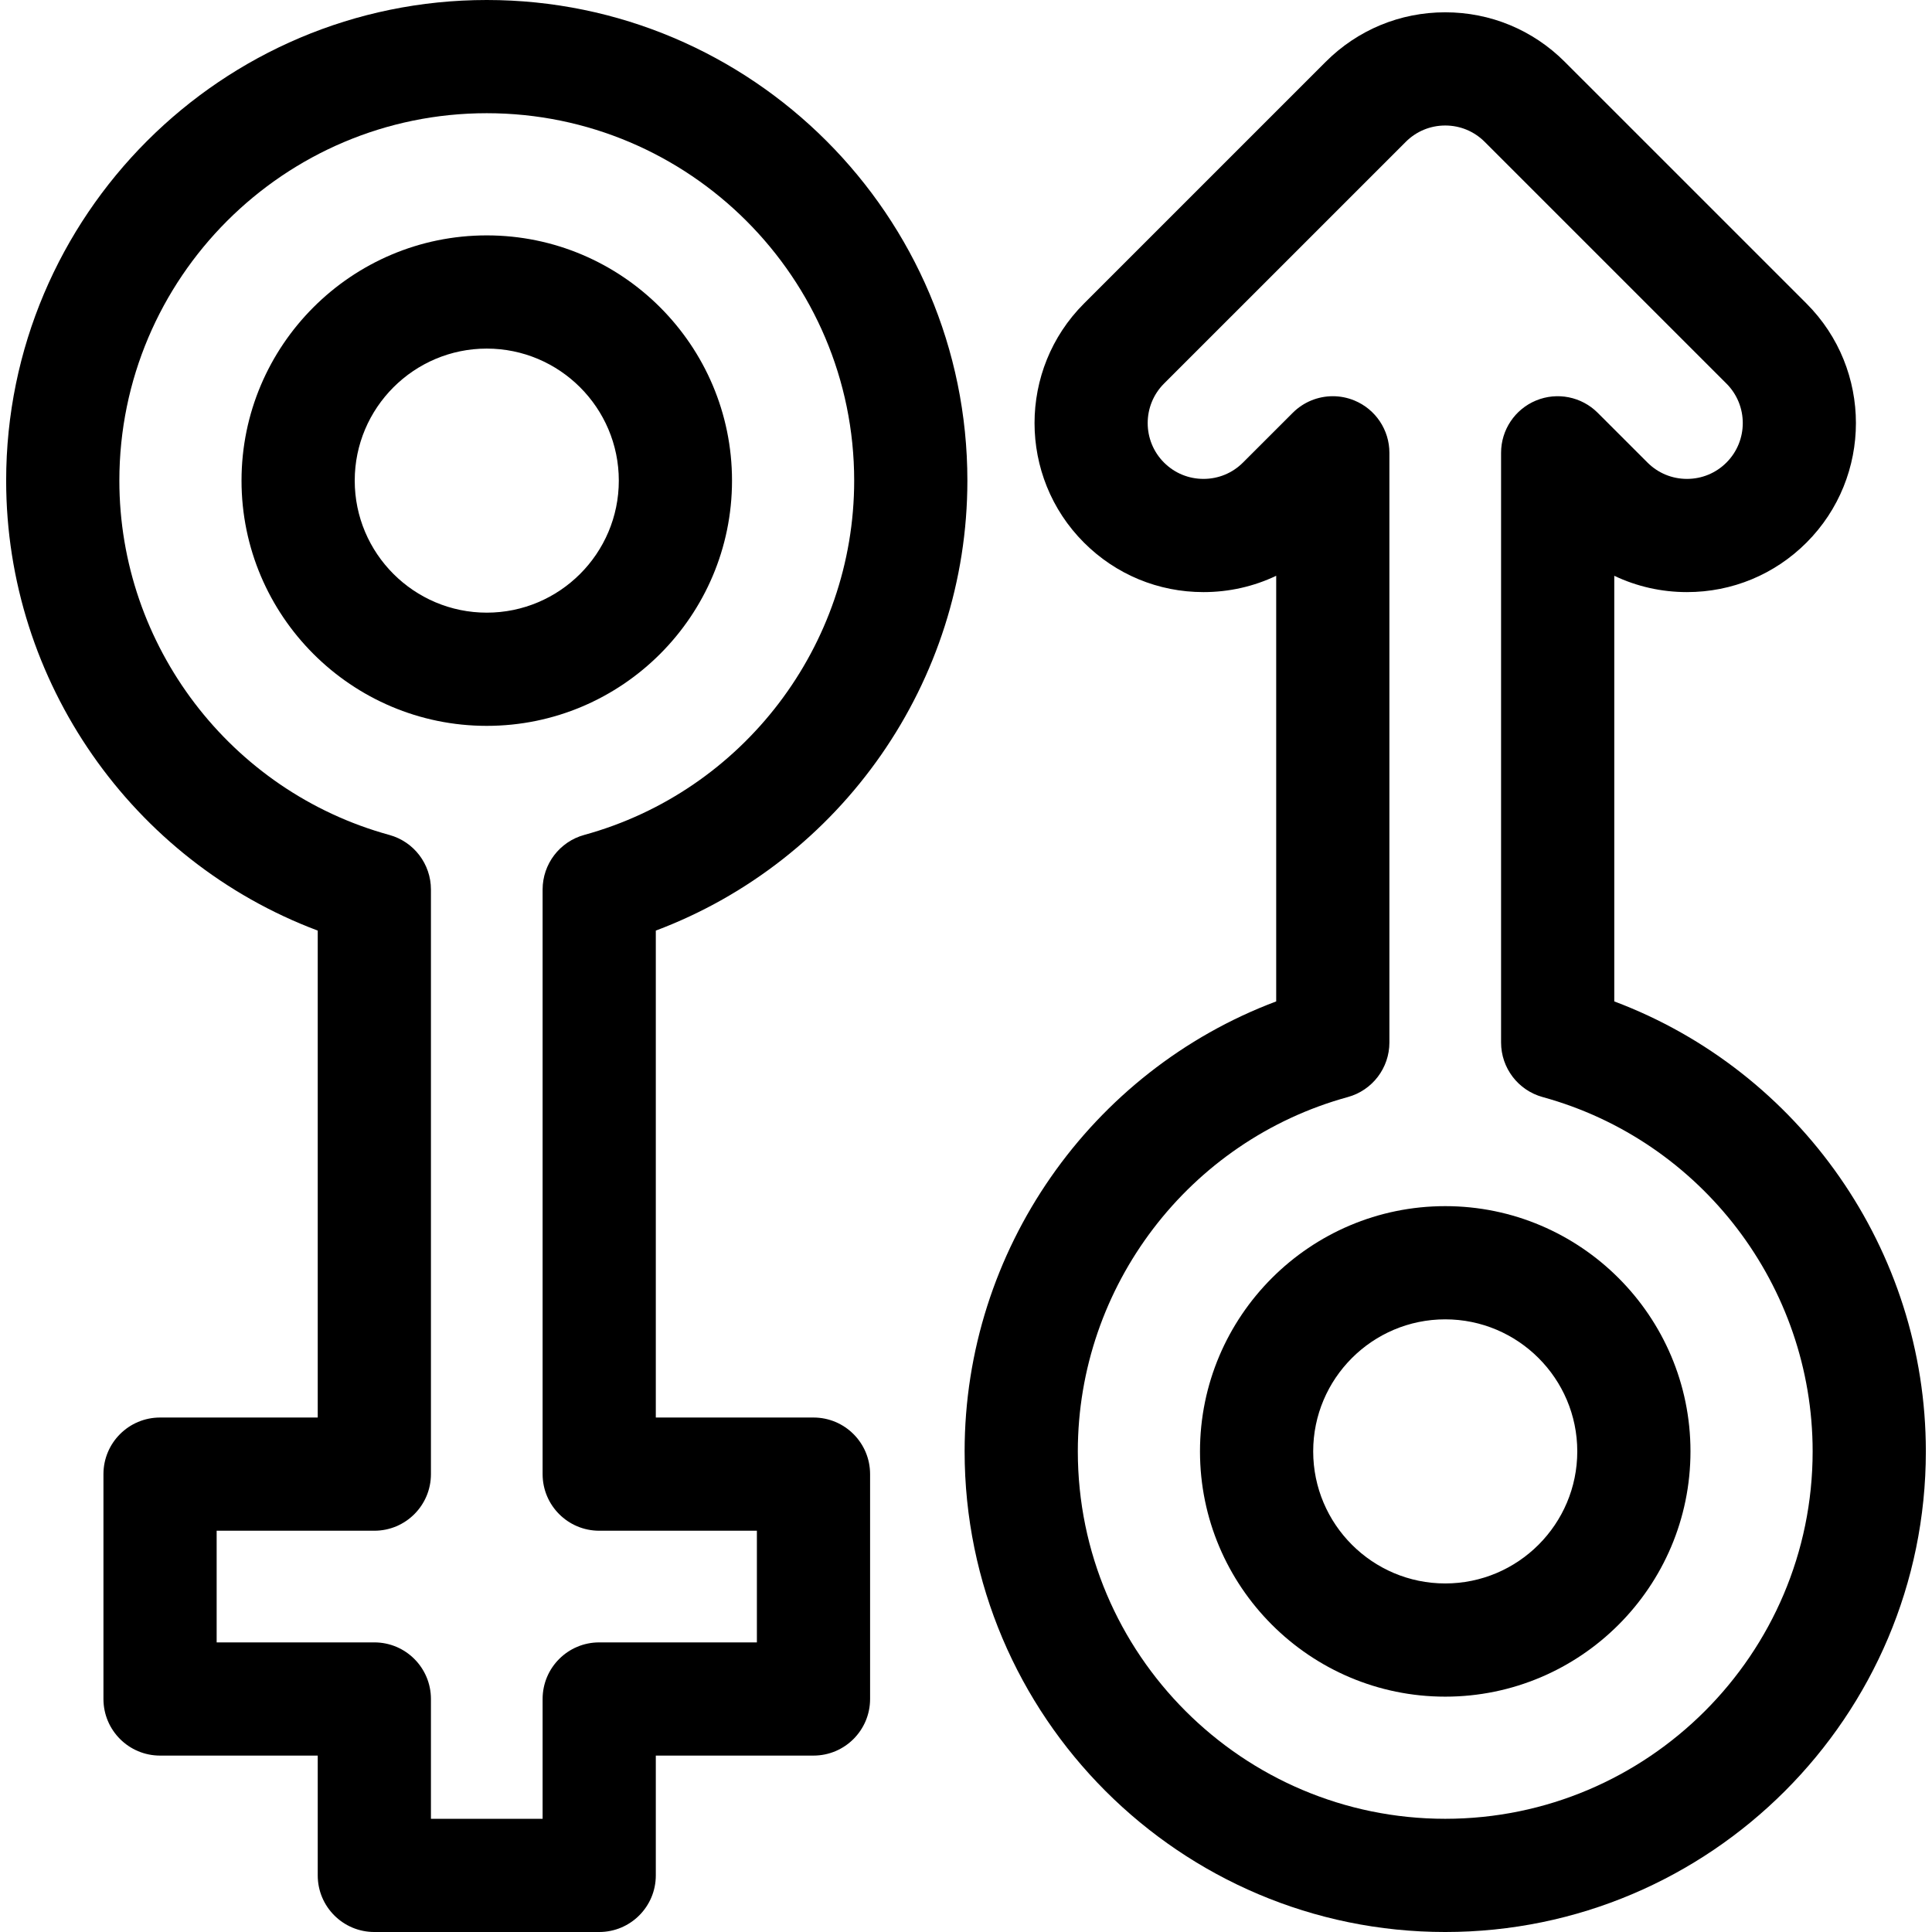
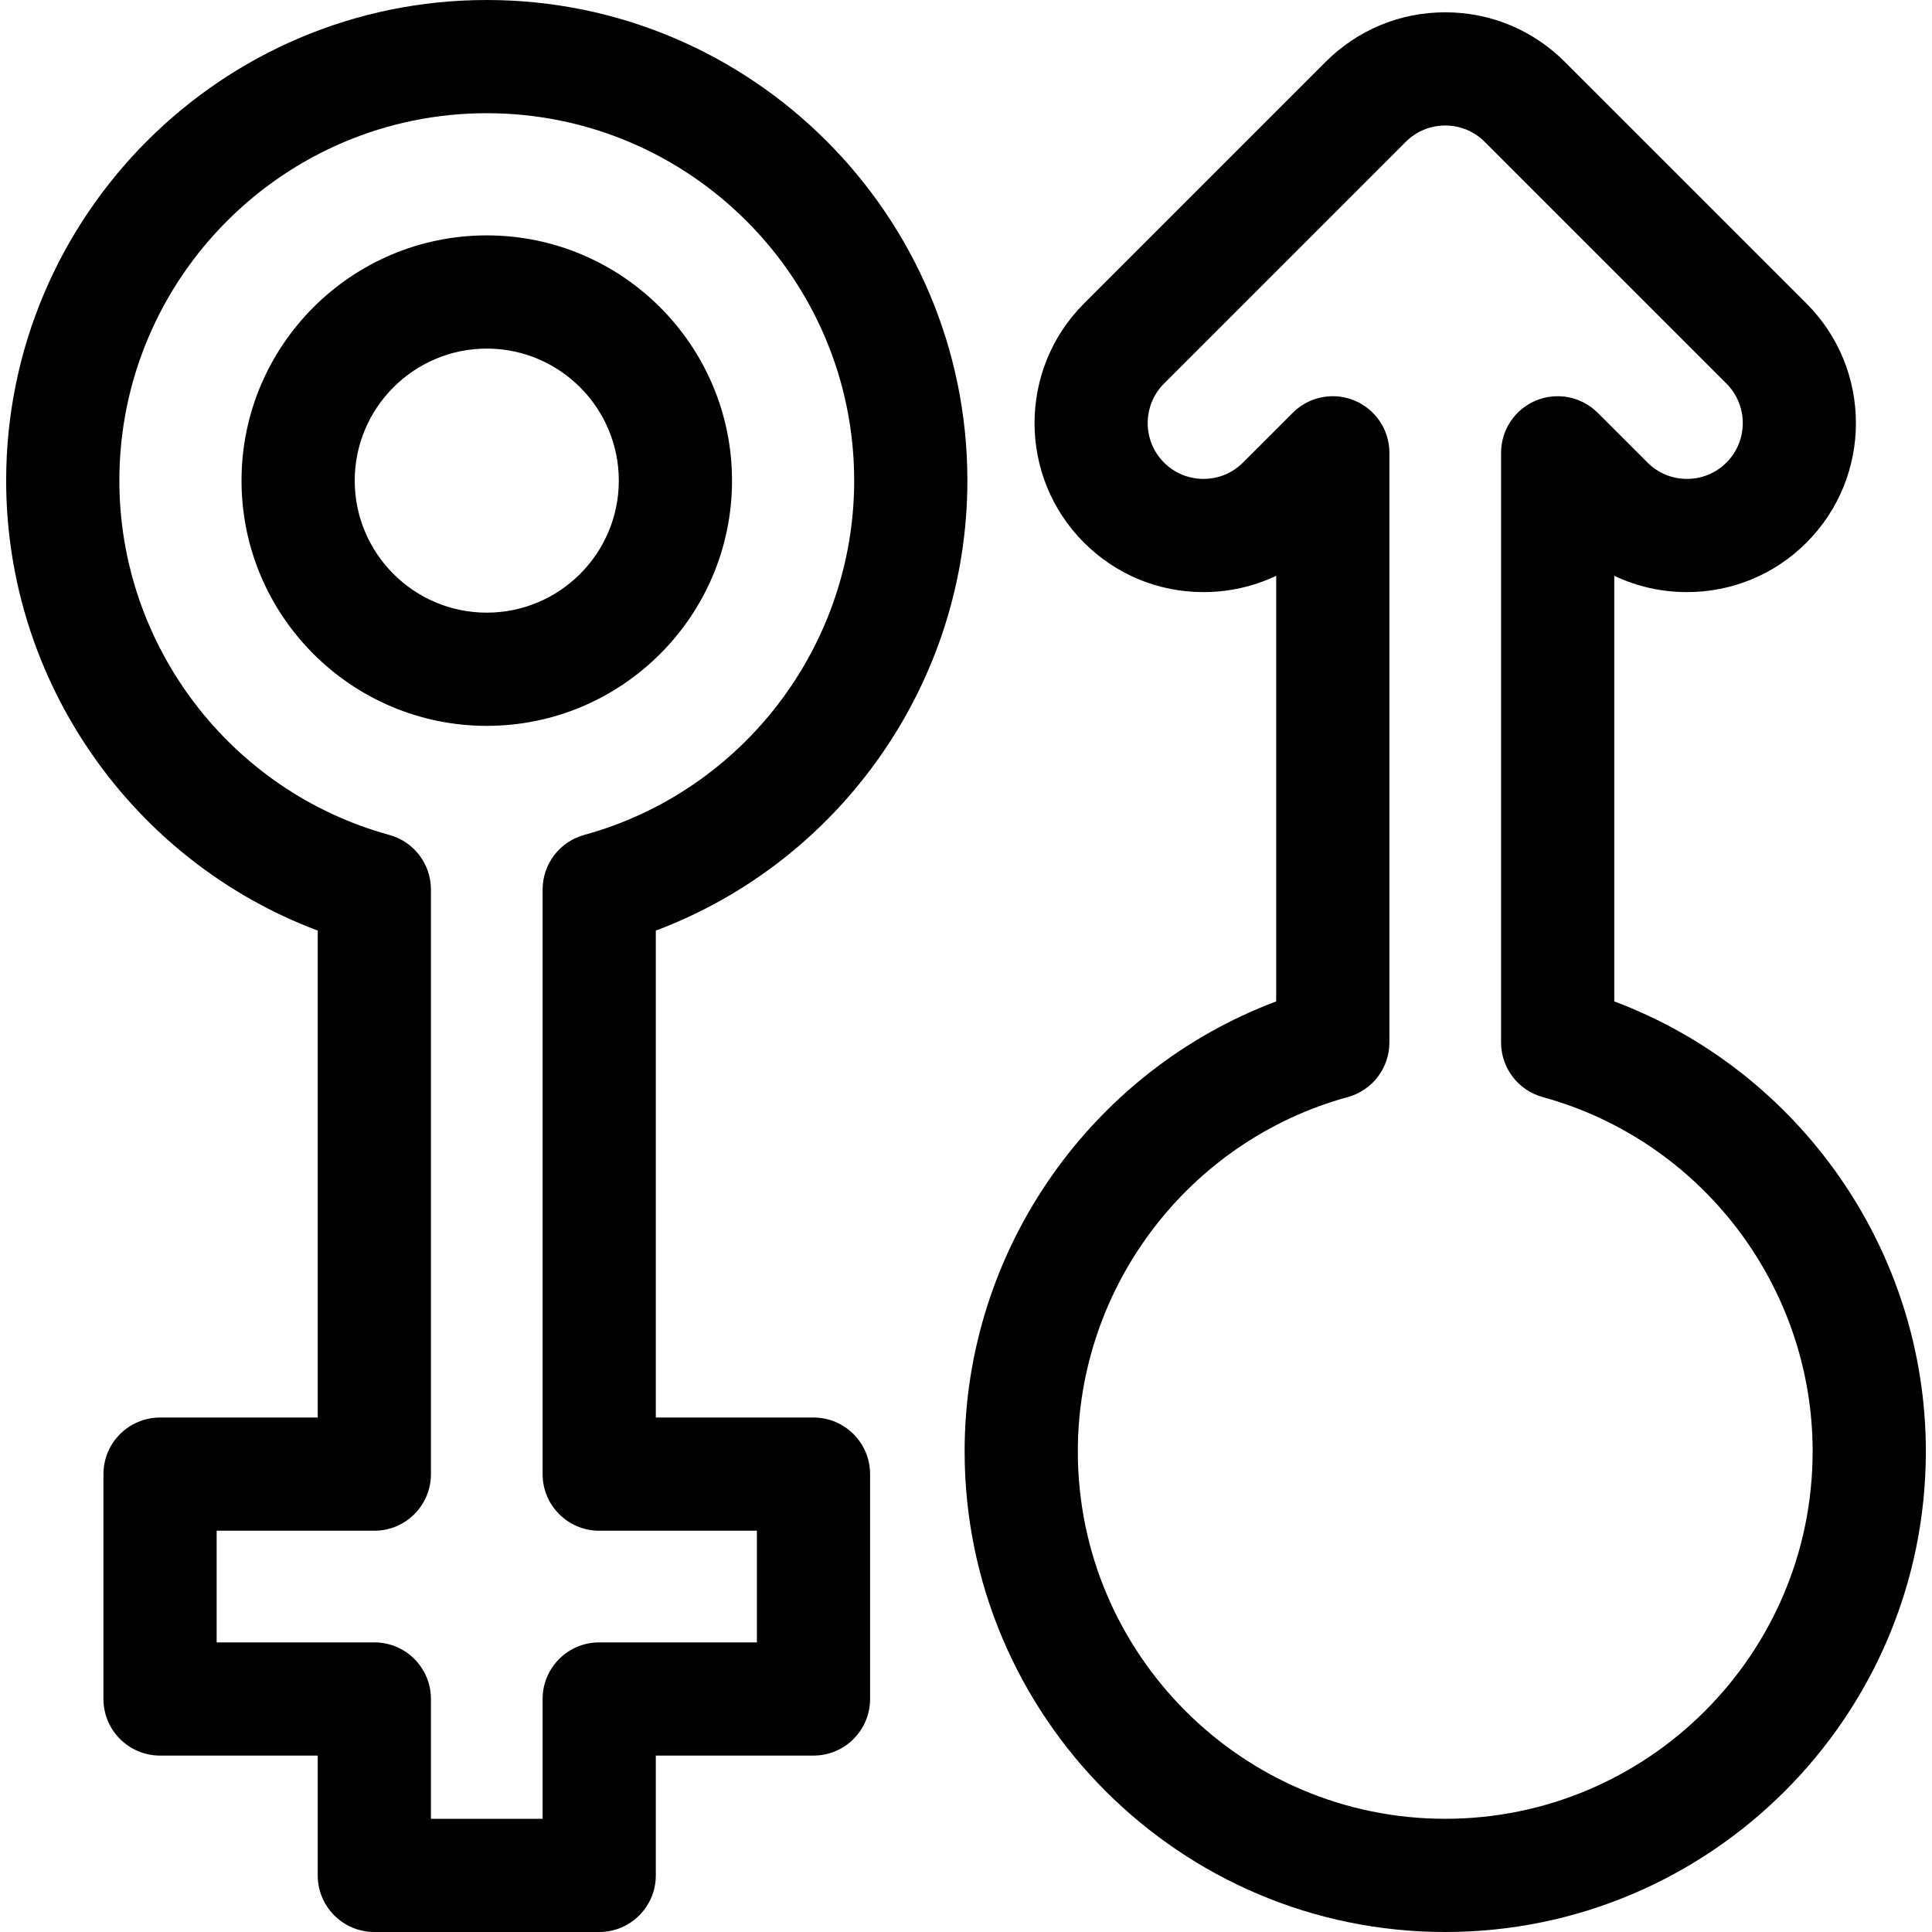
<svg xmlns="http://www.w3.org/2000/svg" width="800px" height="800px" viewBox="0 0 512 512" id="svg2793" style="fill-rule:evenodd;clip-rule:evenodd;stroke-linejoin:round;stroke-miterlimit:2;" version="1.1" xml:space="preserve">
  <defs id="defs2797" />
  <g id="_21-Gender" style="display:inline" transform="translate(5e-5,-4096)">
    <g id="g2310" transform="translate(200.582,4172.75)">
      <path d="m 0,358.5 h -41.786 c -8.284,0 -15,6.716 -15,15 v 31.75 H -86.38 V 373.5 c 0,-8.284 -6.716,-15 -15,-15 h -41.787 v -29.59 h 41.787 c 8.284,0 15,-6.716 15,-15 V 158.98 c 0,-6.755 -4.516,-12.677 -11.03,-14.465 -42.122,-11.563 -71.541,-50.174 -71.541,-93.895 0,-53.69 43.68,-97.37 97.368,-97.37 53.688,0 97.367,43.68 97.367,97.37 0,43.721 -29.419,82.332 -71.541,93.895 -6.514,1.788 -11.029,7.71 -11.029,14.465 v 154.93 c 0,8.284 6.716,15 15,15 H 0 Z M 15,298.91 H -26.786 V 169.868 C 22.36,151.399 55.784,103.91 55.784,50.62 c 0,-70.232 -57.137,-127.37 -127.367,-127.37 -70.231,0 -127.368,57.138 -127.368,127.37 0,53.29 33.424,100.779 82.571,119.248 V 298.91 h -41.787 c -8.284,0 -15,6.716 -15,15 v 59.59 c 0,8.284 6.716,15 15,15 h 41.787 v 31.75 c 0,8.284 6.715,15 15,15 h 59.594 c 8.284,0 15,-6.716 15,-15 V 388.5 H 15 c 8.284,0 15,-6.716 15,-15 v -59.59 c 0,-8.284 -6.716,-15 -15,-15" id="path2308" style="fill-rule:nonzero" />
    </g>
    <g id="g2314" transform="translate(128.999,4188.38)">
      <path d="M 0,69.98 C -19.295,69.98 -34.993,54.283 -34.993,34.99 -34.993,15.696 -19.295,0 0,0 19.294,0 34.992,15.696 34.992,34.99 34.992,54.283 19.294,69.98 0,69.98 M 64.992,34.99 C 64.992,-0.846 35.836,-30 0,-30 c -35.837,0 -64.993,29.154 -64.993,64.99 0,35.836 29.156,64.99 64.993,64.99 35.836,0 64.992,-29.154 64.992,-64.99" id="path2312" style="fill-rule:nonzero" />
    </g>
    <g id="g2318" transform="translate(383.002,4445.64)">
-       <path d="m 0,69.99 c -19.295,0 -34.993,-15.701 -34.993,-35 C -34.993,15.697 -19.295,0 0,0 c 19.294,0 34.992,15.697 34.992,34.99 0,19.299 -15.698,35 -34.992,35 M 0,-30 c -35.837,0 -64.993,29.154 -64.993,64.99 0,35.841 29.156,65 64.993,65 35.836,0 64.992,-29.159 64.992,-65 C 64.992,-0.846 35.836,-30 0,-30" id="path2316" style="fill-rule:nonzero" />
-     </g>
+       </g>
    <g id="g2322" transform="translate(383.002,4129.26)">
      <path d="m 0,448.74 c -53.689,0 -97.368,-43.68 -97.368,-97.37 0,-43.72 29.419,-82.332 71.541,-93.895 6.515,-1.788 11.03,-7.71 11.03,-14.465 V 86.74 c 0,-6.066 -3.654,-11.535 -9.258,-13.857 -1.857,-0.77 -3.806,-1.143 -5.739,-1.143 -3.902,0 -7.738,1.523 -10.607,4.391 l -13.201,13.193 c -2.791,2.791 -6.506,4.329 -10.462,4.329 -3.956,0 -7.671,-1.538 -10.462,-4.329 -5.769,-5.77 -5.769,-15.158 -0.001,-20.927 L -10.462,4.335 C -7.667,1.54 -3.952,0 0,0 3.951,0 7.666,1.54 10.462,4.337 l 64.063,64.059 c 5.769,5.77 5.769,15.158 0,20.928 -2.791,2.791 -6.506,4.329 -10.462,4.329 -3.956,0 -7.672,-1.538 -10.466,-4.332 L 40.401,76.131 c -4.29,-4.287 -10.741,-5.57 -16.346,-3.248 -5.604,2.321 -9.258,7.791 -9.258,13.857 v 156.27 c 0,6.755 4.515,12.677 11.029,14.465 42.122,11.563 71.541,50.175 71.541,93.895 0,53.69 -43.679,97.37 -97.367,97.37 M 44.797,232.122 V 119.327 c 5.94,2.832 12.488,4.326 19.266,4.326 11.97,0 23.22,-4.659 31.677,-13.117 C 113.203,93.07 113.203,64.651 95.739,47.183 L 31.678,-16.874 C 23.217,-25.338 11.967,-30 0,-30 c -11.967,0 -23.218,4.661 -31.677,13.123 L -95.74,47.184 c -17.465,17.466 -17.465,45.886 -0.001,63.351 8.457,8.459 19.707,13.118 31.677,13.118 6.779,0 13.327,-1.494 19.267,-4.326 v 112.795 c -49.147,18.469 -82.571,65.958 -82.571,119.248 0,70.232 57.137,127.37 127.368,127.37 70.23,0 127.367,-57.138 127.367,-127.37 0,-53.29 -33.424,-100.779 -82.57,-119.248" id="path2320" style="fill-rule:nonzero" />
    </g>
  </g>
</svg>